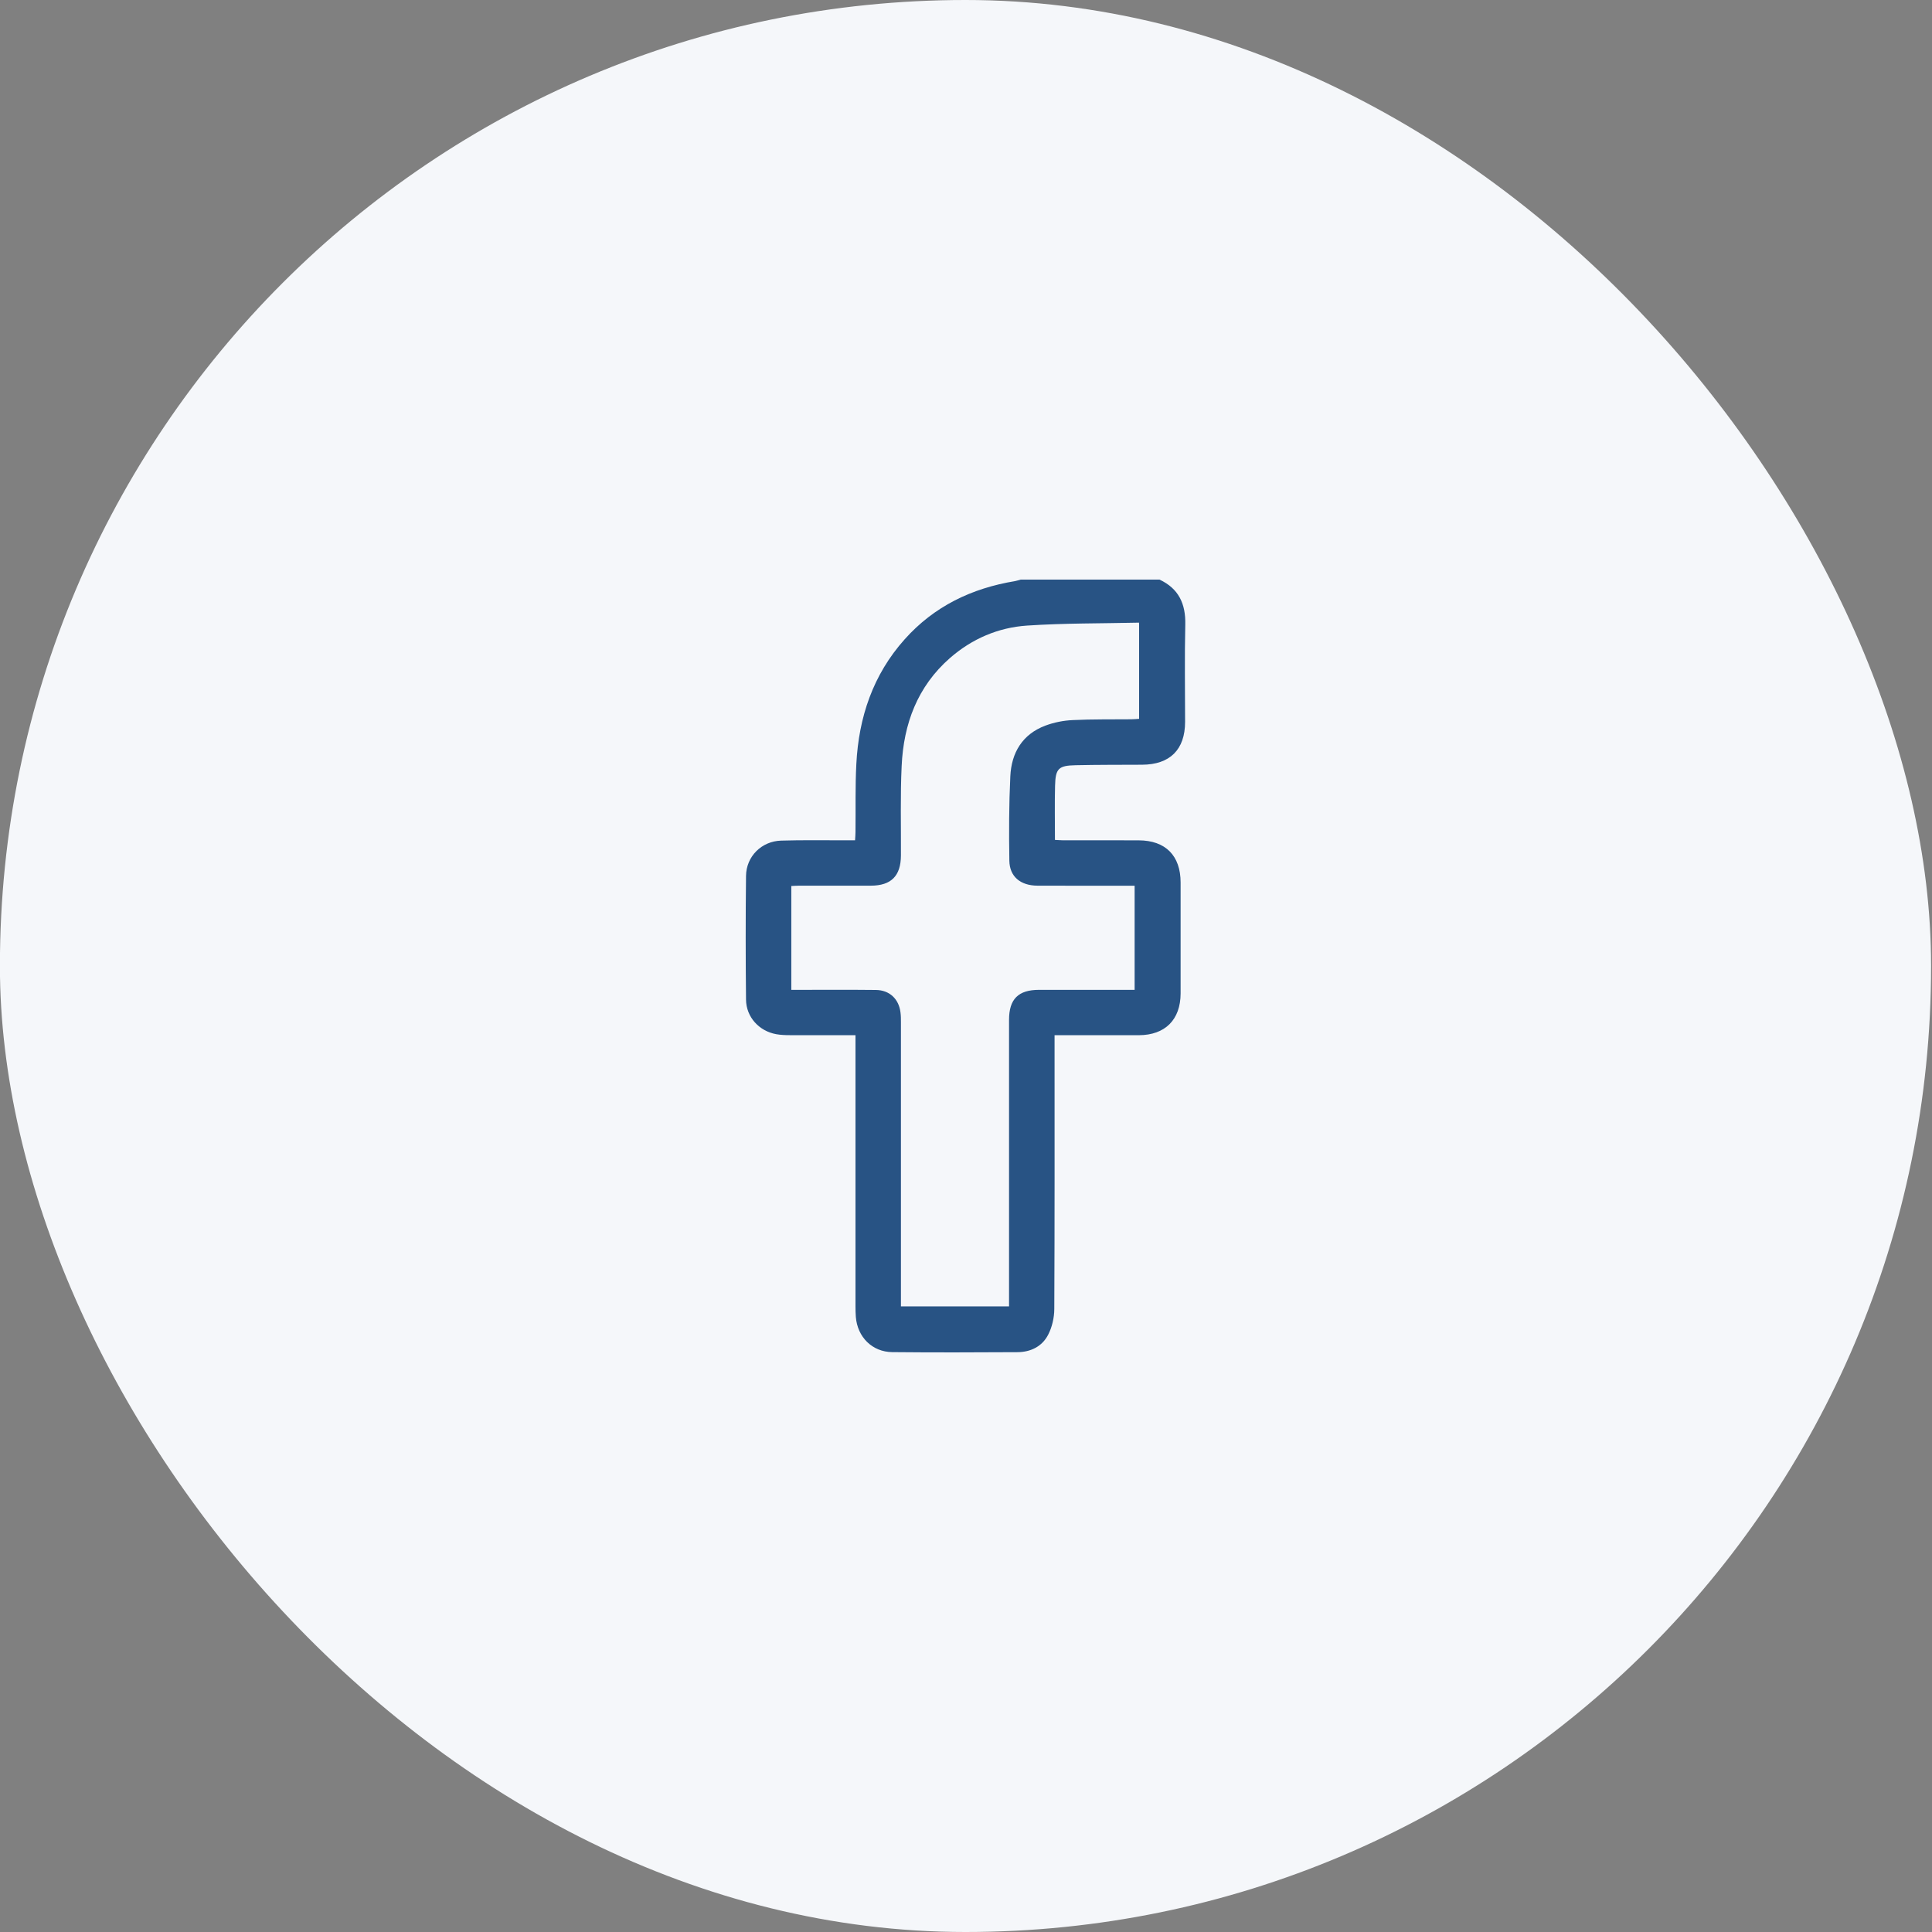
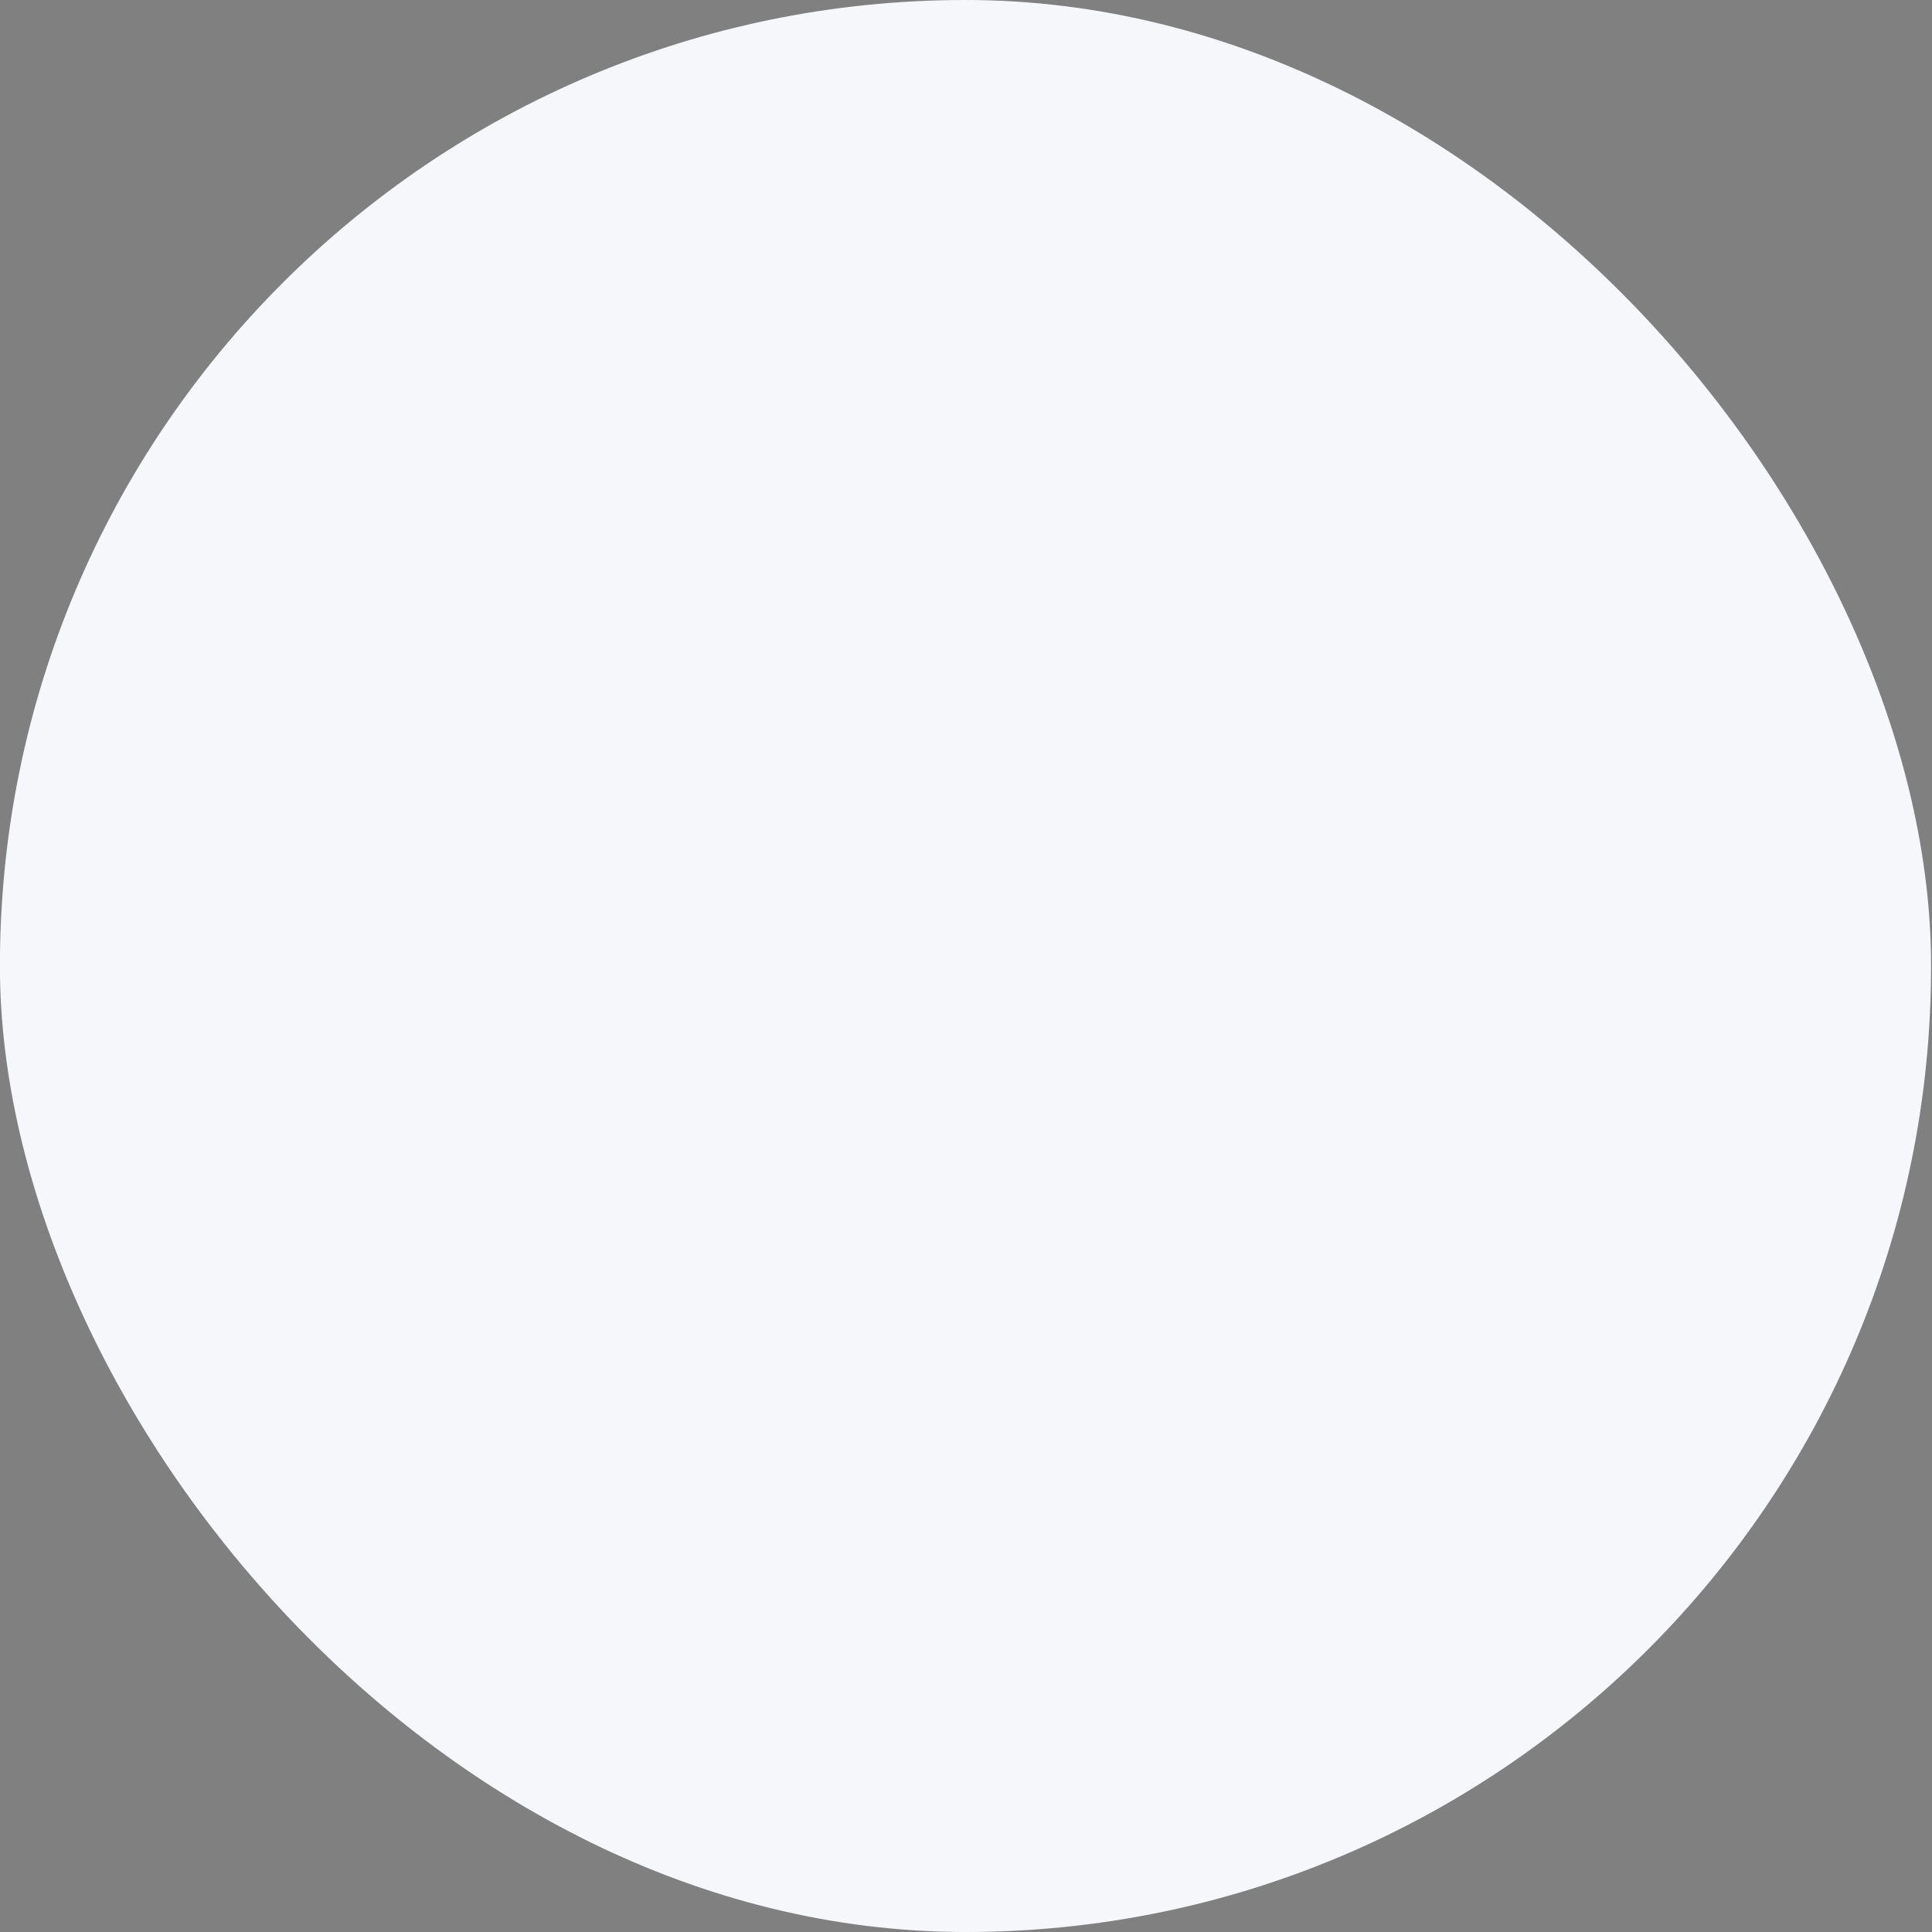
<svg xmlns="http://www.w3.org/2000/svg" width="50" height="50" viewBox="0 0 50 50" fill="none">
  <rect x="0" y="0" width="50" height="50" fill="#808080" stroke="none" />
  <rect x="-0.002" width="49.978" height="50" rx="24.989" fill="#F5F7FA" />
-   <path d="M30.008 15C30.504 15.231 30.688 15.627 30.675 16.165C30.655 17.004 30.67 17.843 30.67 18.683C30.669 19.4 30.279 19.788 29.556 19.791C28.983 19.794 28.411 19.791 27.839 19.804C27.394 19.813 27.316 19.888 27.305 20.335C27.293 20.795 27.302 21.256 27.302 21.737C27.379 21.74 27.448 21.746 27.517 21.747C28.167 21.747 28.818 21.745 29.469 21.748C30.164 21.75 30.554 22.144 30.554 22.84C30.555 23.797 30.555 24.753 30.554 25.71C30.553 26.39 30.153 26.789 29.473 26.791C28.758 26.793 28.042 26.791 27.292 26.791V27.044C27.292 29.322 27.296 31.599 27.285 33.877C27.284 34.102 27.228 34.347 27.125 34.545C26.969 34.847 26.674 34.992 26.332 34.994C25.252 35 24.171 35.004 23.091 34.993C22.572 34.987 22.191 34.603 22.149 34.083C22.142 33.992 22.14 33.901 22.14 33.81C22.14 31.558 22.14 29.307 22.14 27.055C22.14 26.972 22.14 26.889 22.14 26.791C21.557 26.791 20.998 26.792 20.439 26.79C20.323 26.79 20.204 26.785 20.09 26.765C19.645 26.685 19.312 26.322 19.307 25.871C19.296 24.804 19.295 23.737 19.307 22.669C19.313 22.163 19.709 21.77 20.216 21.755C20.769 21.738 21.322 21.748 21.875 21.747C21.953 21.747 22.03 21.747 22.129 21.747C22.134 21.665 22.14 21.596 22.14 21.527C22.147 20.941 22.131 20.355 22.162 19.77C22.224 18.562 22.593 17.462 23.413 16.545C24.177 15.689 25.149 15.224 26.269 15.039C26.318 15.03 26.366 15.013 26.415 15C27.613 15 28.81 15 30.008 15ZM20.48 25.617C20.572 25.617 20.642 25.617 20.713 25.617C21.363 25.617 22.014 25.613 22.665 25.62C23.02 25.623 23.263 25.852 23.305 26.204C23.316 26.288 23.316 26.373 23.316 26.457C23.316 28.826 23.316 31.195 23.316 33.565C23.316 33.647 23.316 33.728 23.316 33.809H26.114C26.114 33.708 26.114 33.624 26.114 33.539C26.114 31.157 26.114 28.775 26.114 26.393C26.114 25.857 26.353 25.618 26.888 25.617C27.643 25.616 28.398 25.617 29.153 25.617H29.364V22.922C29.276 22.922 29.205 22.922 29.134 22.922C28.372 22.922 27.611 22.924 26.849 22.921C26.411 22.919 26.128 22.688 26.122 22.275C26.11 21.547 26.112 20.817 26.147 20.09C26.176 19.48 26.459 19.001 27.057 18.778C27.278 18.695 27.522 18.647 27.759 18.636C28.266 18.611 28.774 18.62 29.281 18.615C29.35 18.614 29.418 18.607 29.48 18.603V16.114C28.503 16.136 27.539 16.126 26.58 16.19C25.833 16.24 25.154 16.532 24.582 17.032C23.742 17.769 23.386 18.734 23.335 19.818C23.298 20.591 23.32 21.366 23.316 22.141C23.313 22.669 23.064 22.92 22.539 22.921C21.92 22.922 21.302 22.921 20.684 22.921C20.616 22.921 20.547 22.927 20.479 22.93V25.617H20.48Z" fill="#285384" />
</svg>